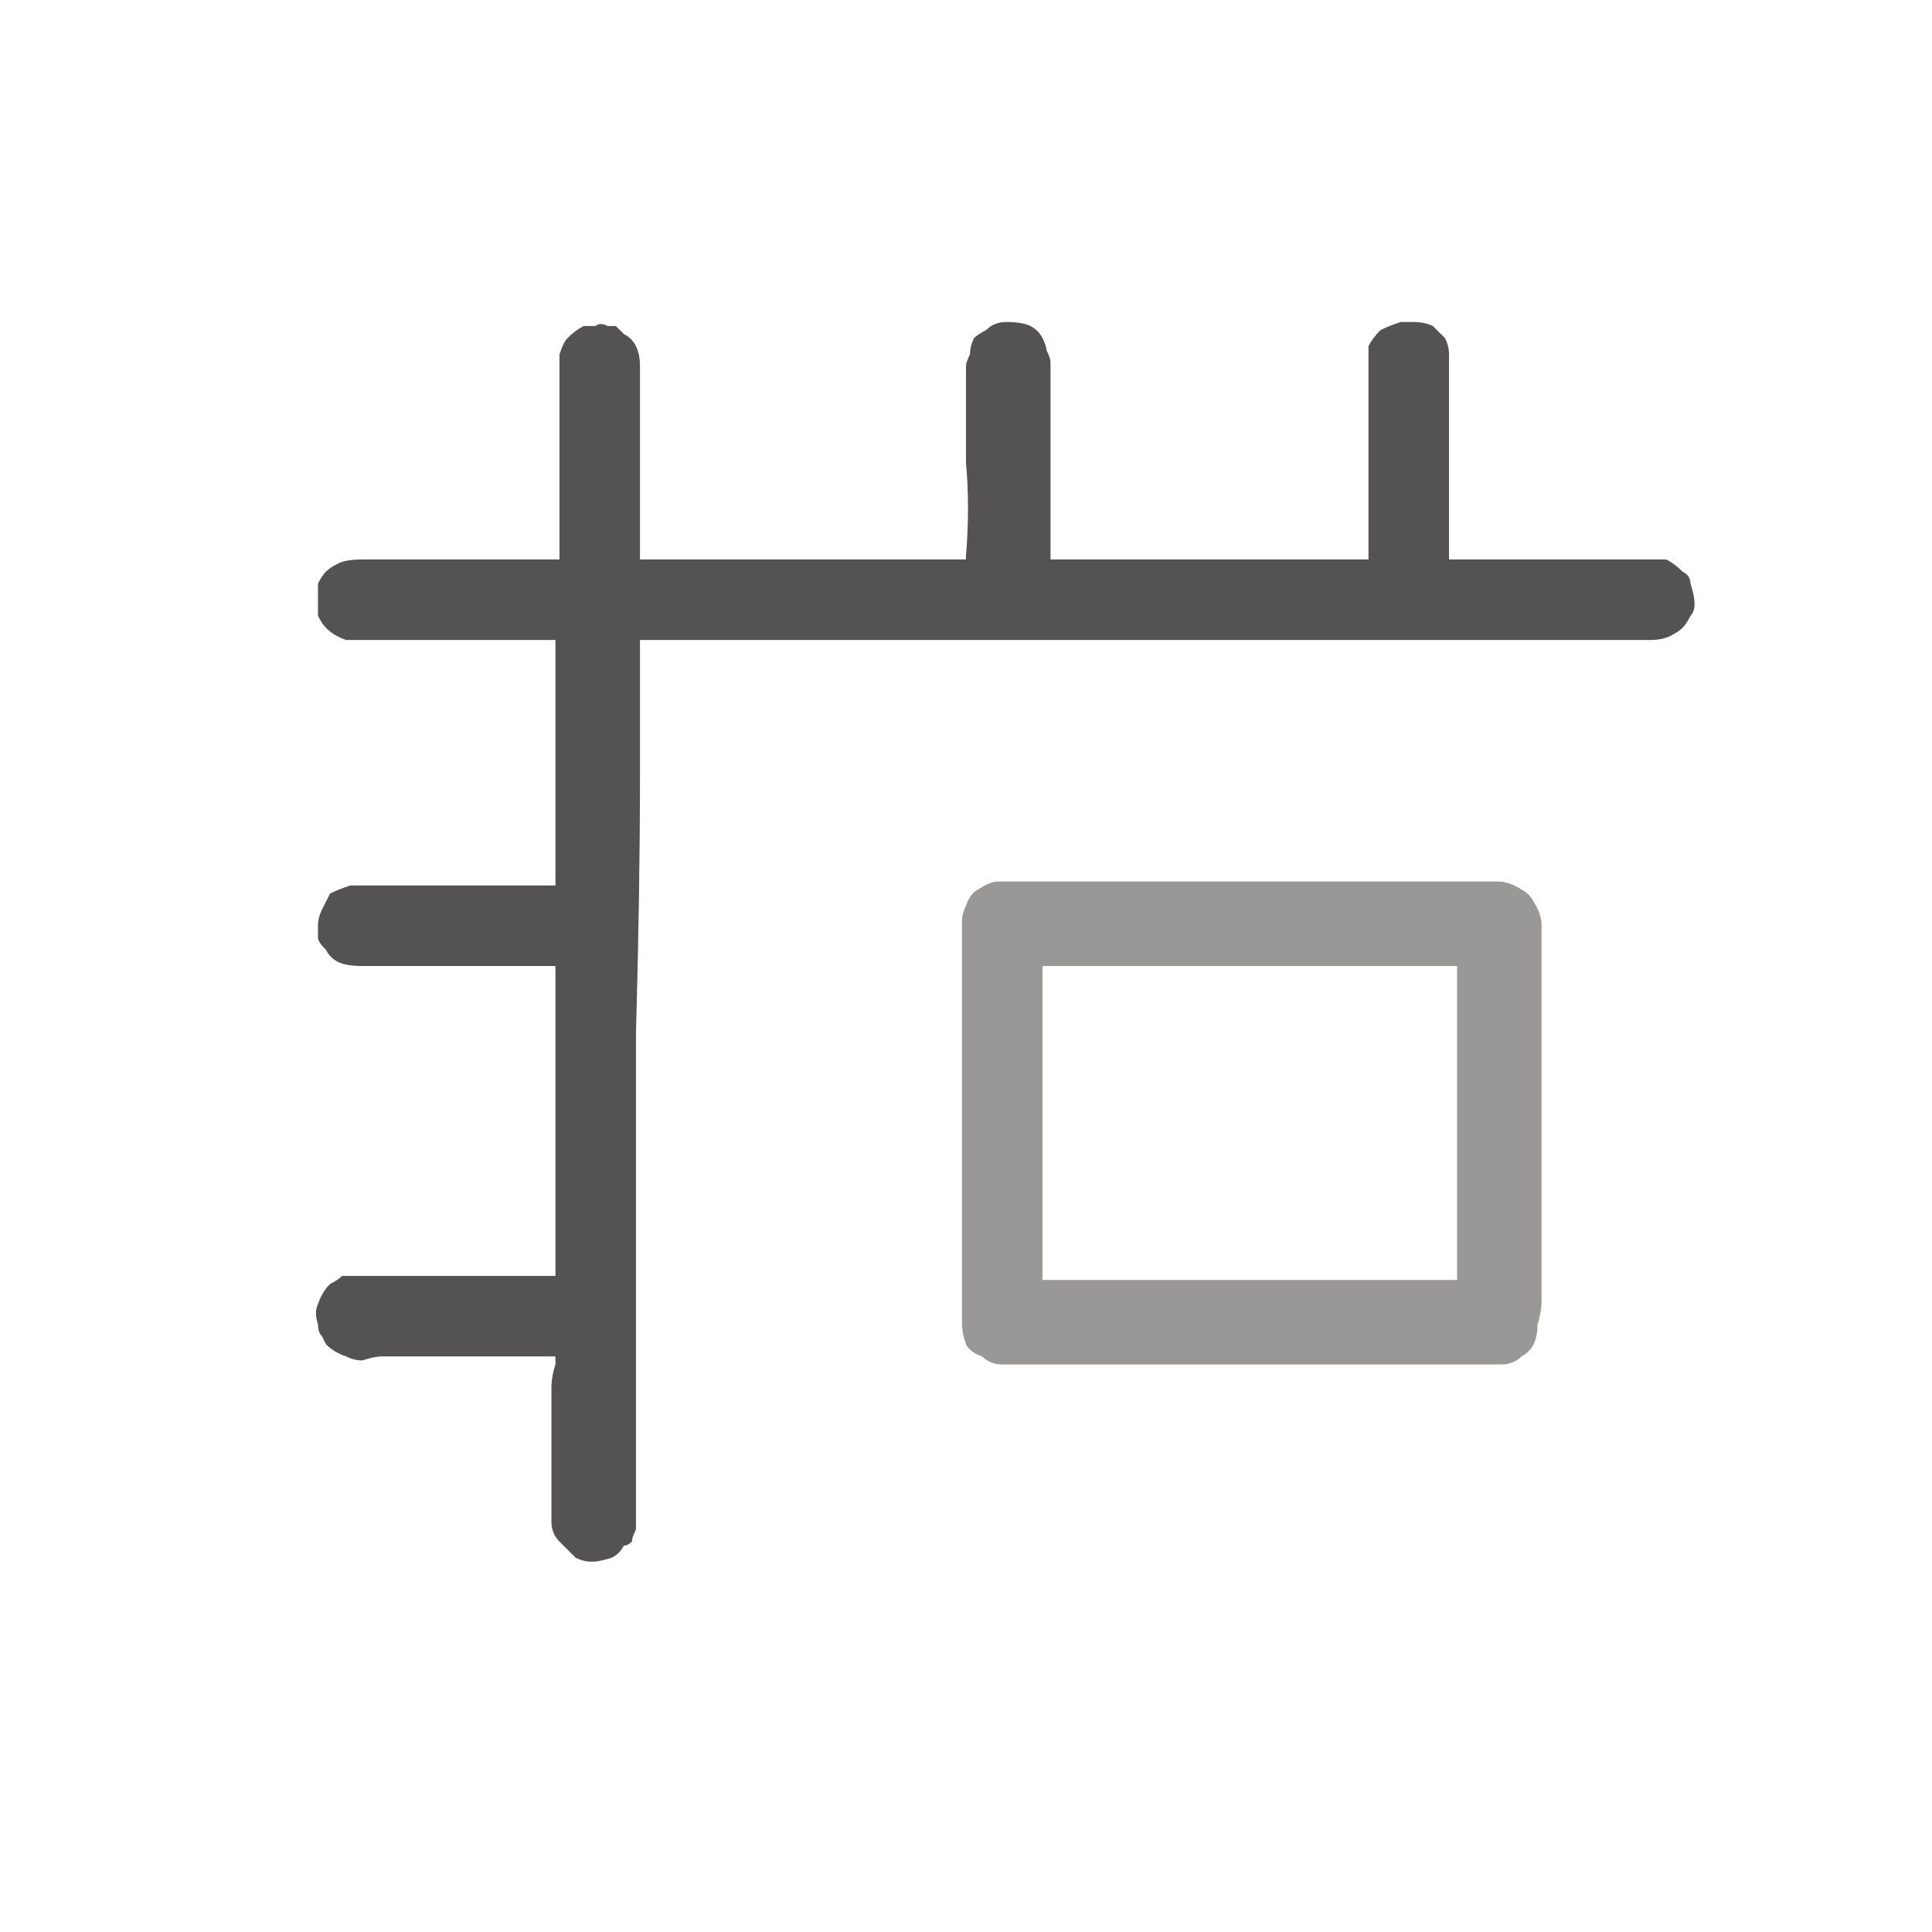
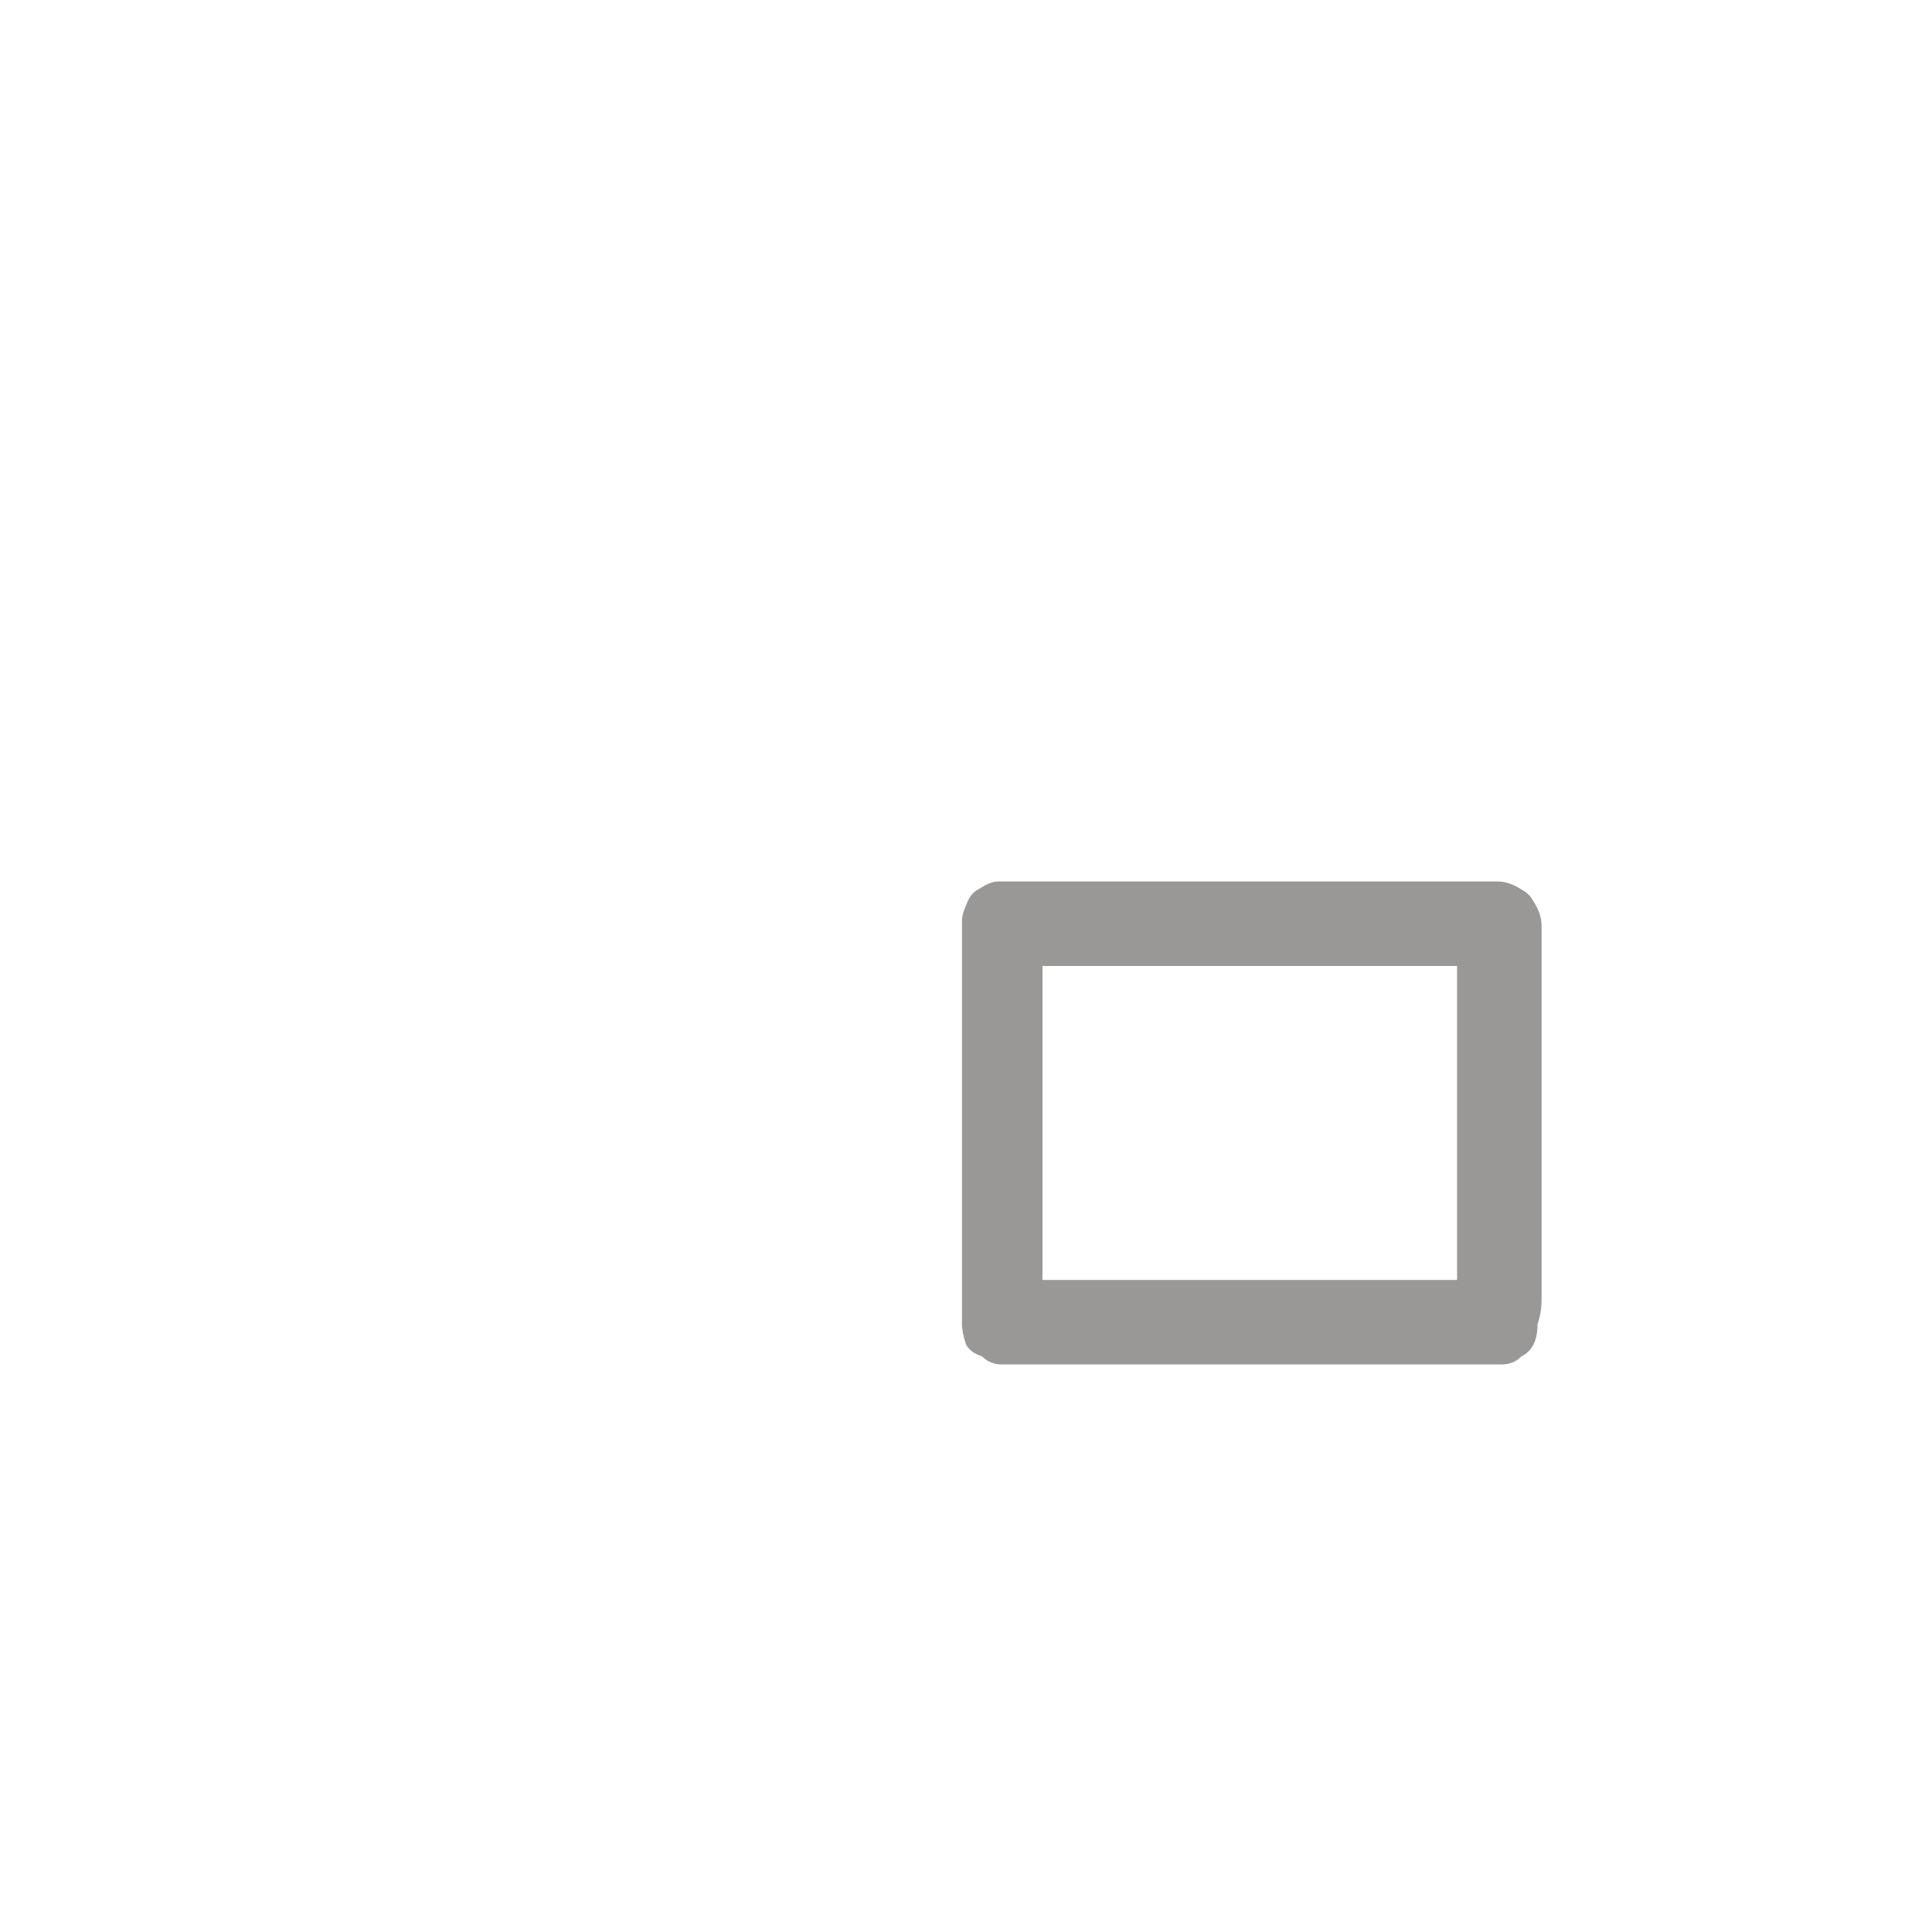
<svg xmlns="http://www.w3.org/2000/svg" height="24" width="24">
  <defs />
  <g>
-     <path d="M6.9 12 L4.5 12 Q4.3 12 4.2 11.95 4.1 11.9 4.05 11.8 3.95 11.7 3.95 11.65 3.95 11.55 3.95 11.5 3.95 11.4 4 11.3 4.05 11.2 4.1 11.1 4.2 11.05 4.35 11 4.4 11 4.4 11 4.45 11 4.45 11 5.1 11 5.7 11 6.3 11 6.9 11 L6.9 10.7 Q6.9 10.55 6.9 10.4 6.9 9.8 6.9 9.2 6.9 8.6 6.9 7.95 L4.95 7.95 Q4.85 7.95 4.75 7.95 4.6 7.95 4.5 7.95 4.35 7.95 4.3 7.95 4.15 7.9 4.05 7.8 4 7.75 3.95 7.65 3.95 7.5 3.95 7.4 3.95 7.3 3.95 7.25 4 7.15 4.05 7.1 4.1 7.05 4.2 7 4.3 6.95 4.5 6.95 L6.95 6.95 Q6.95 6.6 6.95 6.25 6.95 5.9 6.95 5.55 6.95 5.4 6.95 5.25 6.95 5.1 6.95 4.95 6.95 4.9 6.95 4.75 6.95 4.65 6.95 4.55 6.95 4.45 6.95 4.4 7 4.25 7.05 4.2 7.15 4.1 7.25 4.05 7.3 4.05 7.4 4.05 7.4 4.05 7.4 4.05 7.45 4 7.55 4.05 7.6 4.05 7.65 4.05 7.7 4.1 7.75 4.15 7.85 4.2 7.9 4.3 7.95 4.4 7.95 4.55 7.95 4.75 7.95 4.9 7.95 5.05 7.95 5.25 7.95 5.65 7.95 6.1 7.95 6.5 7.95 6.95 L11.95 6.95 Q12 6.95 12 6.95 12 6.95 12 6.9 12.05 6.3 12 5.75 12 5.15 12 4.55 12 4.5 12.05 4.4 12.05 4.3 12.1 4.2 12.15 4.15 12.25 4.1 12.35 4 12.5 4 12.7 4 12.8 4.05 12.9 4.1 12.95 4.2 13 4.3 13 4.35 13.05 4.45 13.05 4.5 L13.05 6.9 Q13.05 6.95 13.05 6.95 13.05 6.95 13.1 6.95 L16.9 6.95 16.95 6.95 Q16.95 6.95 17 6.95 17 6.95 17 6.9 L17 4.7 Q17 4.6 17 4.5 17 4.4 17 4.3 17.05 4.2 17.15 4.1 17.25 4.05 17.4 4 L17.45 4 Q17.45 4 17.45 4 17.5 4 17.5 4 17.5 4 17.55 4 17.7 4 17.8 4.05 17.9 4.15 17.95 4.2 18 4.3 18 4.4 18 4.5 18 4.55 L18 6.9 Q18 6.95 18 6.95 18.05 6.95 18.05 6.95 L18.1 6.95 19.95 6.95 Q20.05 6.95 20.15 6.95 20.25 6.95 20.35 6.95 20.45 6.95 20.55 6.95 20.65 6.95 20.7 6.95 20.8 7 20.9 7.1 21 7.15 21 7.25 21.05 7.4 21.05 7.5 21.05 7.6 21 7.65 20.95 7.75 20.9 7.8 20.85 7.85 20.75 7.9 20.65 7.95 20.5 7.95 L7.95 7.95 7.95 8.5 7.95 9.65 Q7.95 11.05 7.9 12.85 7.9 14.6 7.9 16.05 L7.9 17.2 7.9 17.8 Q7.9 18.05 7.9 18.3 7.9 18.55 7.9 18.8 7.9 18.9 7.9 19 7.85 19.1 7.85 19.15 7.8 19.2 7.75 19.2 7.7 19.3 7.6 19.35 7.45 19.4 7.35 19.4 7.25 19.4 7.15 19.35 7.1 19.3 7.05 19.25 7 19.2 6.95 19.15 6.85 19.05 6.85 18.9 6.85 18.75 6.85 18.6 6.85 18.45 6.85 18.35 6.85 18.15 6.85 17.95 6.85 17.75 6.85 17.55 6.85 17.4 6.85 17.25 6.85 17.1 6.9 16.95 L6.9 16.9 Q6.9 16.9 6.9 16.85 6.85 16.85 6.85 16.85 L4.75 16.85 Q4.65 16.85 4.5 16.9 4.4 16.9 4.3 16.85 4.15 16.8 4.05 16.7 4.05 16.7 4 16.6 3.95 16.55 3.95 16.45 3.9 16.3 3.95 16.2 4 16.05 4.1 15.95 4.2 15.9 4.25 15.85 4.35 15.85 4.45 15.85 L6.85 15.85 Q6.9 15.85 6.9 15.85 6.9 15.85 6.9 15.8 L6.9 15.75 6.9 15.7 Q6.9 15.3 6.9 14.95 6.9 14.55 6.9 14.2 6.9 13.65 6.9 13.1 6.9 12.55 6.9 12" fill="#545252" stroke="none" />
    <path d="M12.95 12 Q12.95 12 12.95 12 L12.95 15.9 Q12.95 15.9 12.95 15.9 13 15.9 13 15.9 L18.05 15.9 18.1 15.9 Q18.1 15.9 18.1 15.9 18.1 15.9 18.1 15.9 L18.1 12 Q18.1 12 18.1 12 18.1 12 18.1 12 L18.05 12 13 12 12.95 12 M12.45 10.95 Q12.45 10.95 12.45 10.95 L12.5 10.95 18.6 10.95 Q18.75 10.95 18.9 11.05 19 11.1 19.05 11.2 19.15 11.35 19.15 11.5 L19.15 15.85 Q19.15 16 19.15 16.15 19.15 16.3 19.1 16.45 19.1 16.6 19.05 16.7 19 16.8 18.9 16.85 18.8 16.95 18.65 16.95 L12.45 16.95 Q12.3 16.95 12.2 16.85 12.05 16.8 12 16.7 11.95 16.55 11.95 16.45 L11.95 11.45 Q11.95 11.35 12 11.25 12.05 11.1 12.15 11.05 12.3 10.95 12.4 10.95 L12.45 10.95 Q12.45 10.95 12.45 10.95" fill="#999897" stroke="none" />
  </g>
</svg>